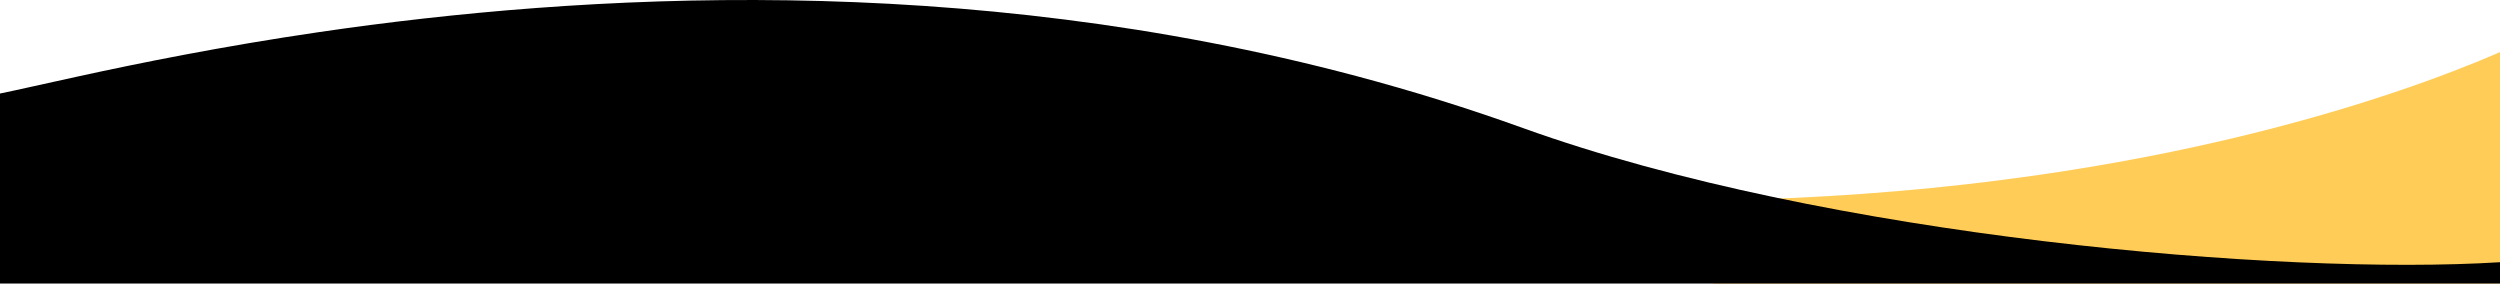
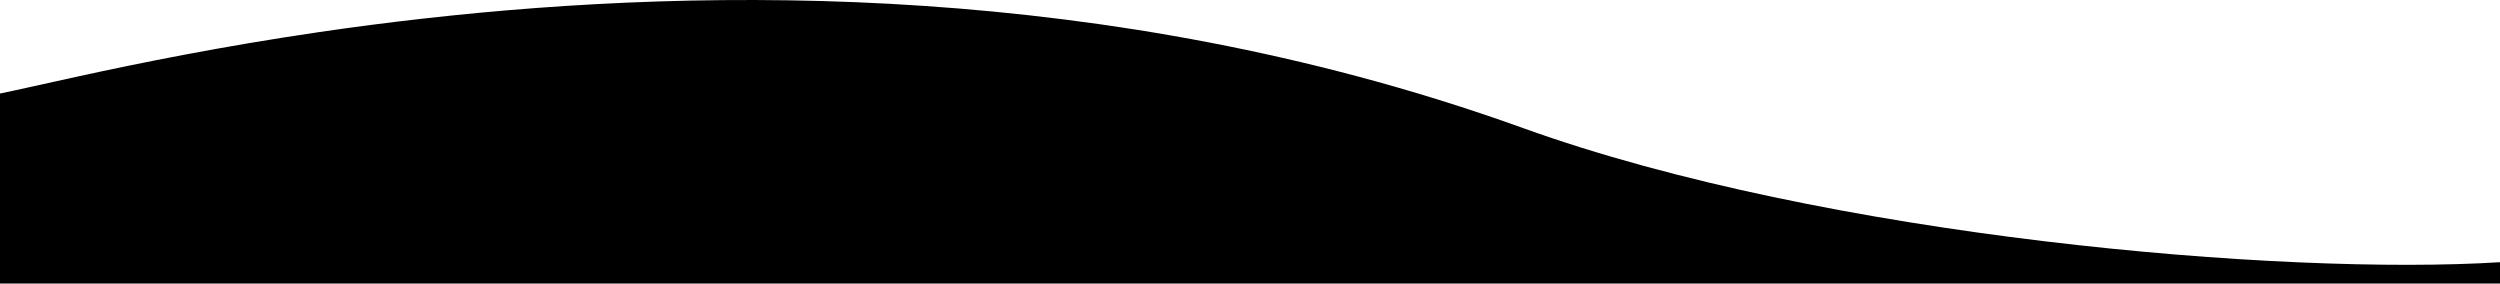
<svg xmlns="http://www.w3.org/2000/svg" id="Layer_2" data-name="Layer 2" viewBox="0 0 1366.66 155">
  <defs>
    <style>
      .cls-1 {
        fill: #ffcc58;
      }

      .cls-1, .cls-2 {
        stroke-width: 0px;
      }

      .cls-2 {
        fill: #000;
      }
    </style>
  </defs>
  <g id="Layer_1-2" data-name="Layer 1">
    <g>
-       <path class="cls-1" d="M1366.66,155V28.5c-55.16,23.92-203.22,77.43-430,81.04v45.46h430Z" />
-       <path class="cls-2" d="M1366.66,155v-11.66c-118.48,7.43-368.37-13.63-534.13-73.35-30.34-10.93-60.66-20.32-90.84-28.35C525.76-15.83,317.75-3.43,174.83,17.49c-54.22,7.94-99.08,17.1-131.43,24.14-18.97,4.12-33.65,7.52-43.4,9.5v103.86h1366.66Z" />
+       <path class="cls-2" d="M1366.66,155v-11.66c-118.48,7.43-368.37-13.63-534.13-73.35-30.34-10.93-60.66-20.32-90.84-28.35C525.76-15.83,317.75-3.43,174.83,17.49c-54.22,7.94-99.08,17.1-131.43,24.14-18.97,4.12-33.65,7.52-43.4,9.5v103.86Z" />
    </g>
  </g>
</svg>